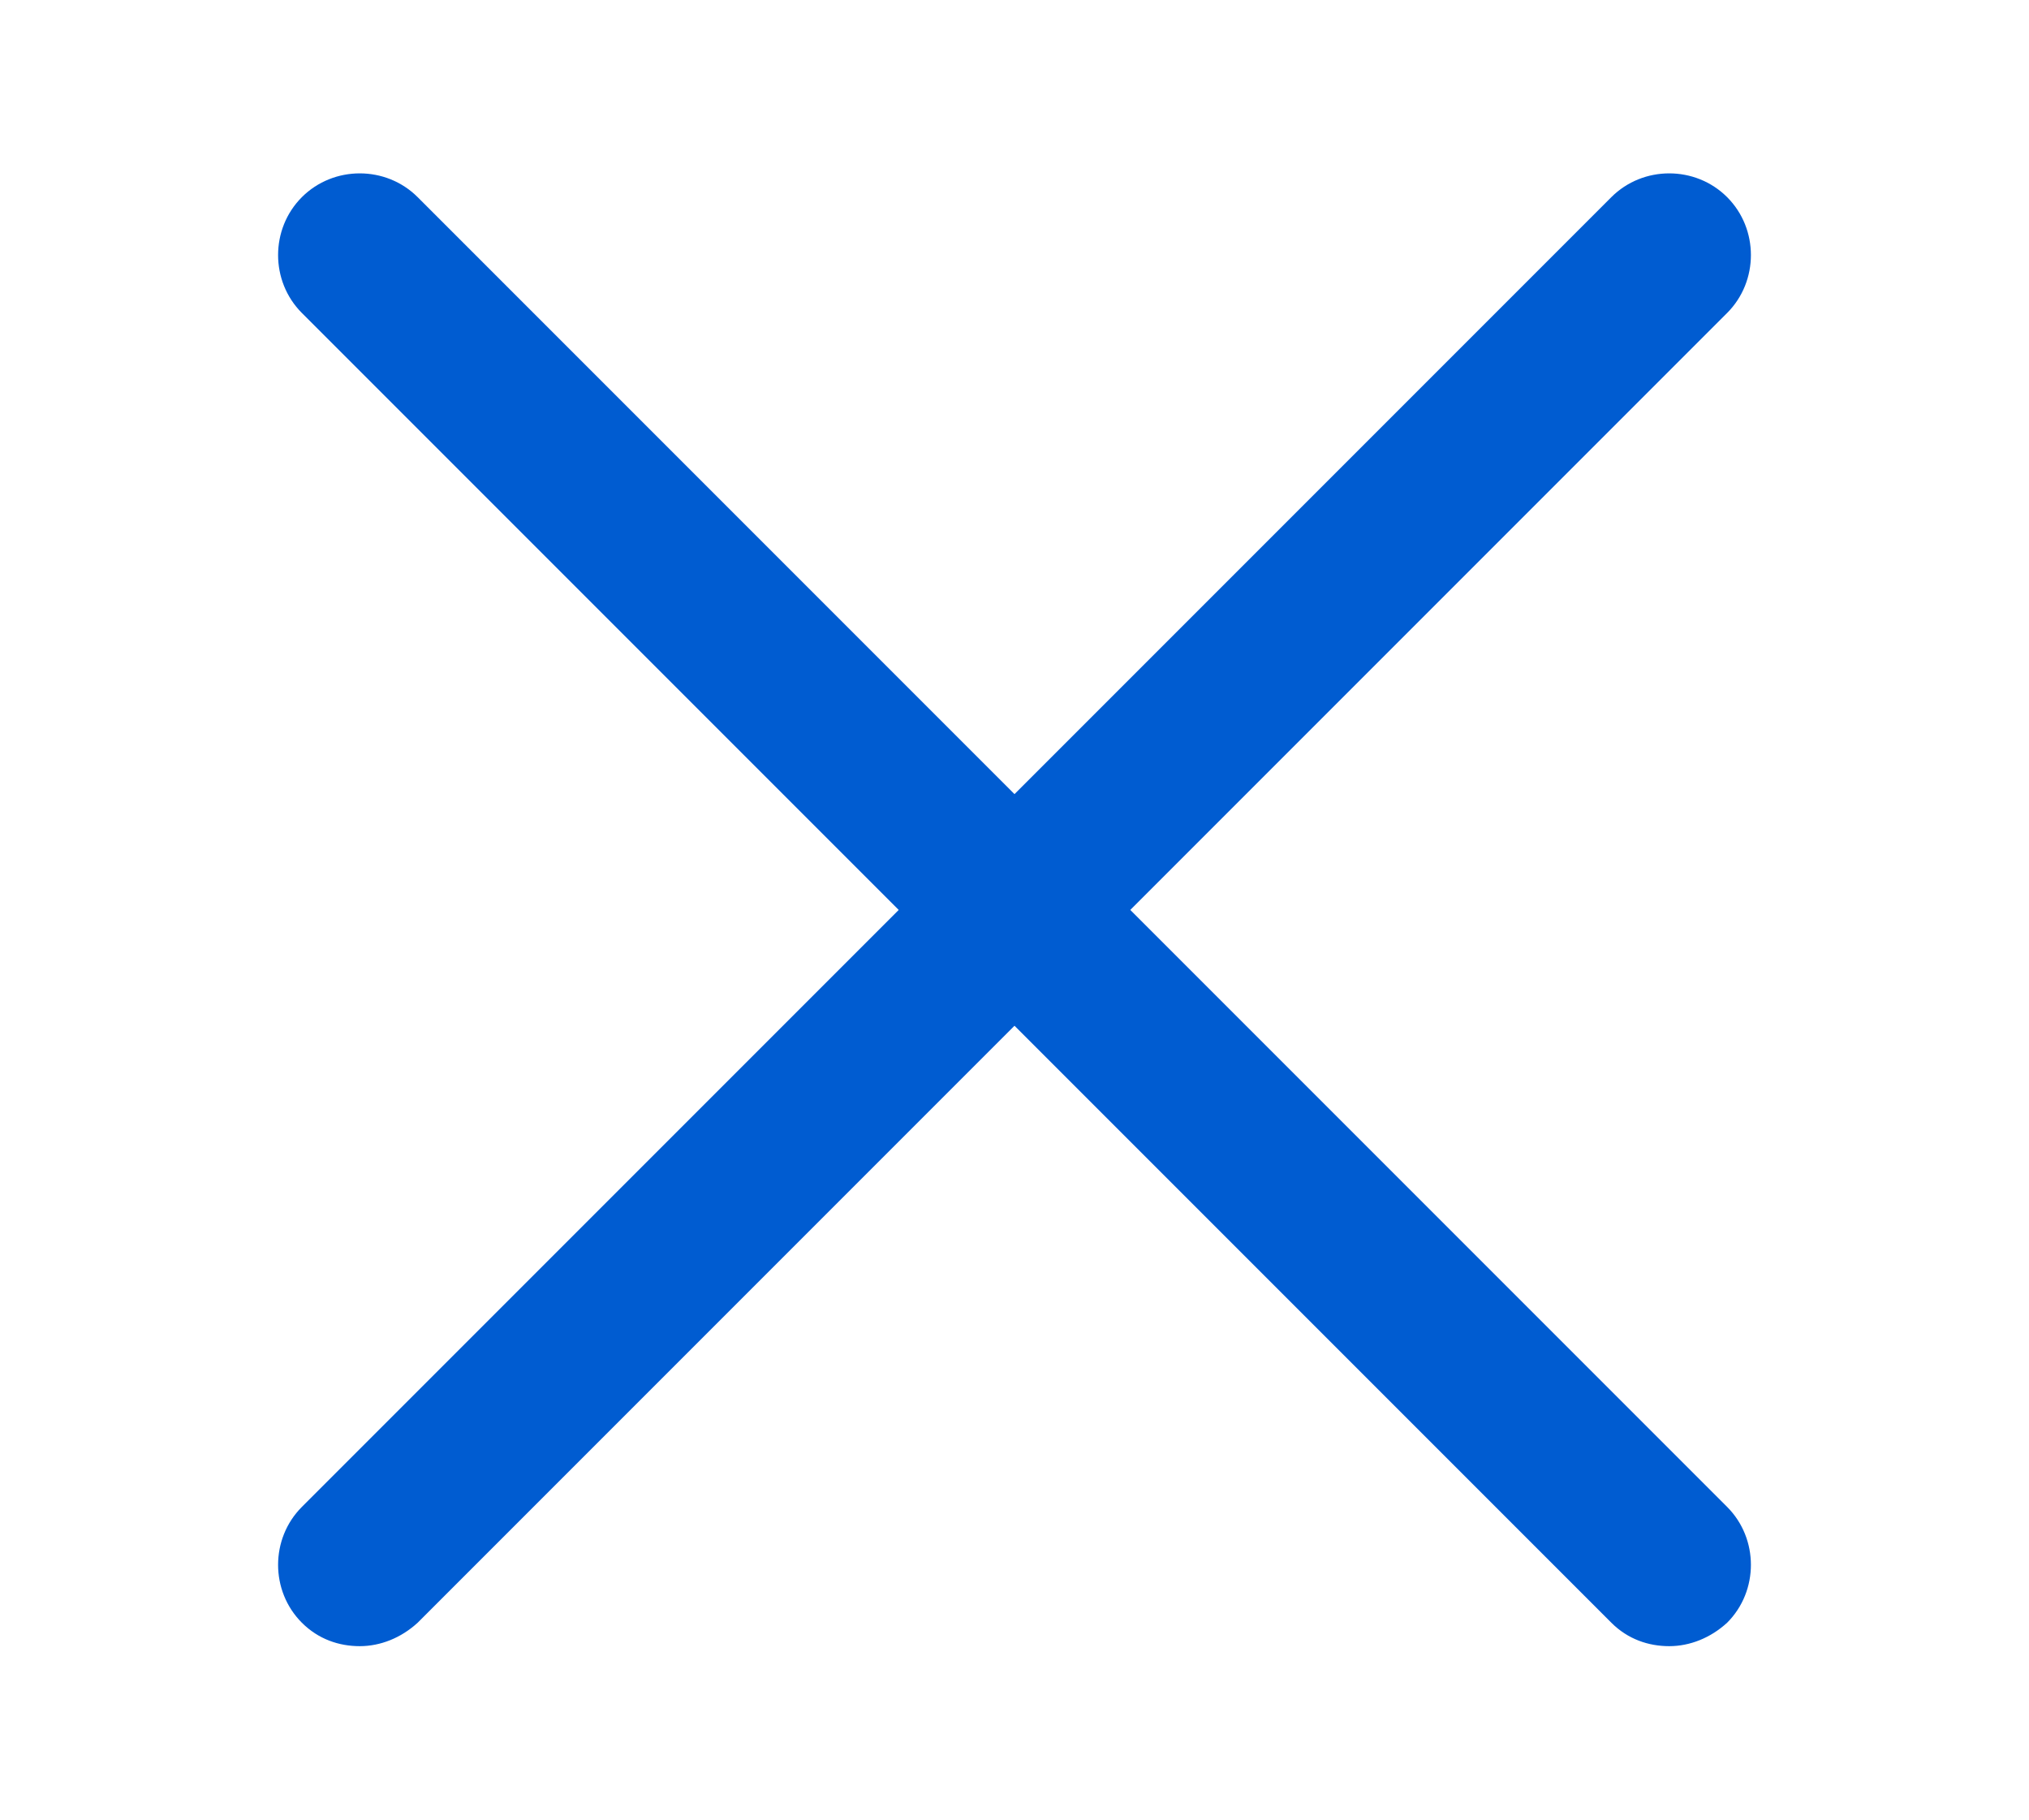
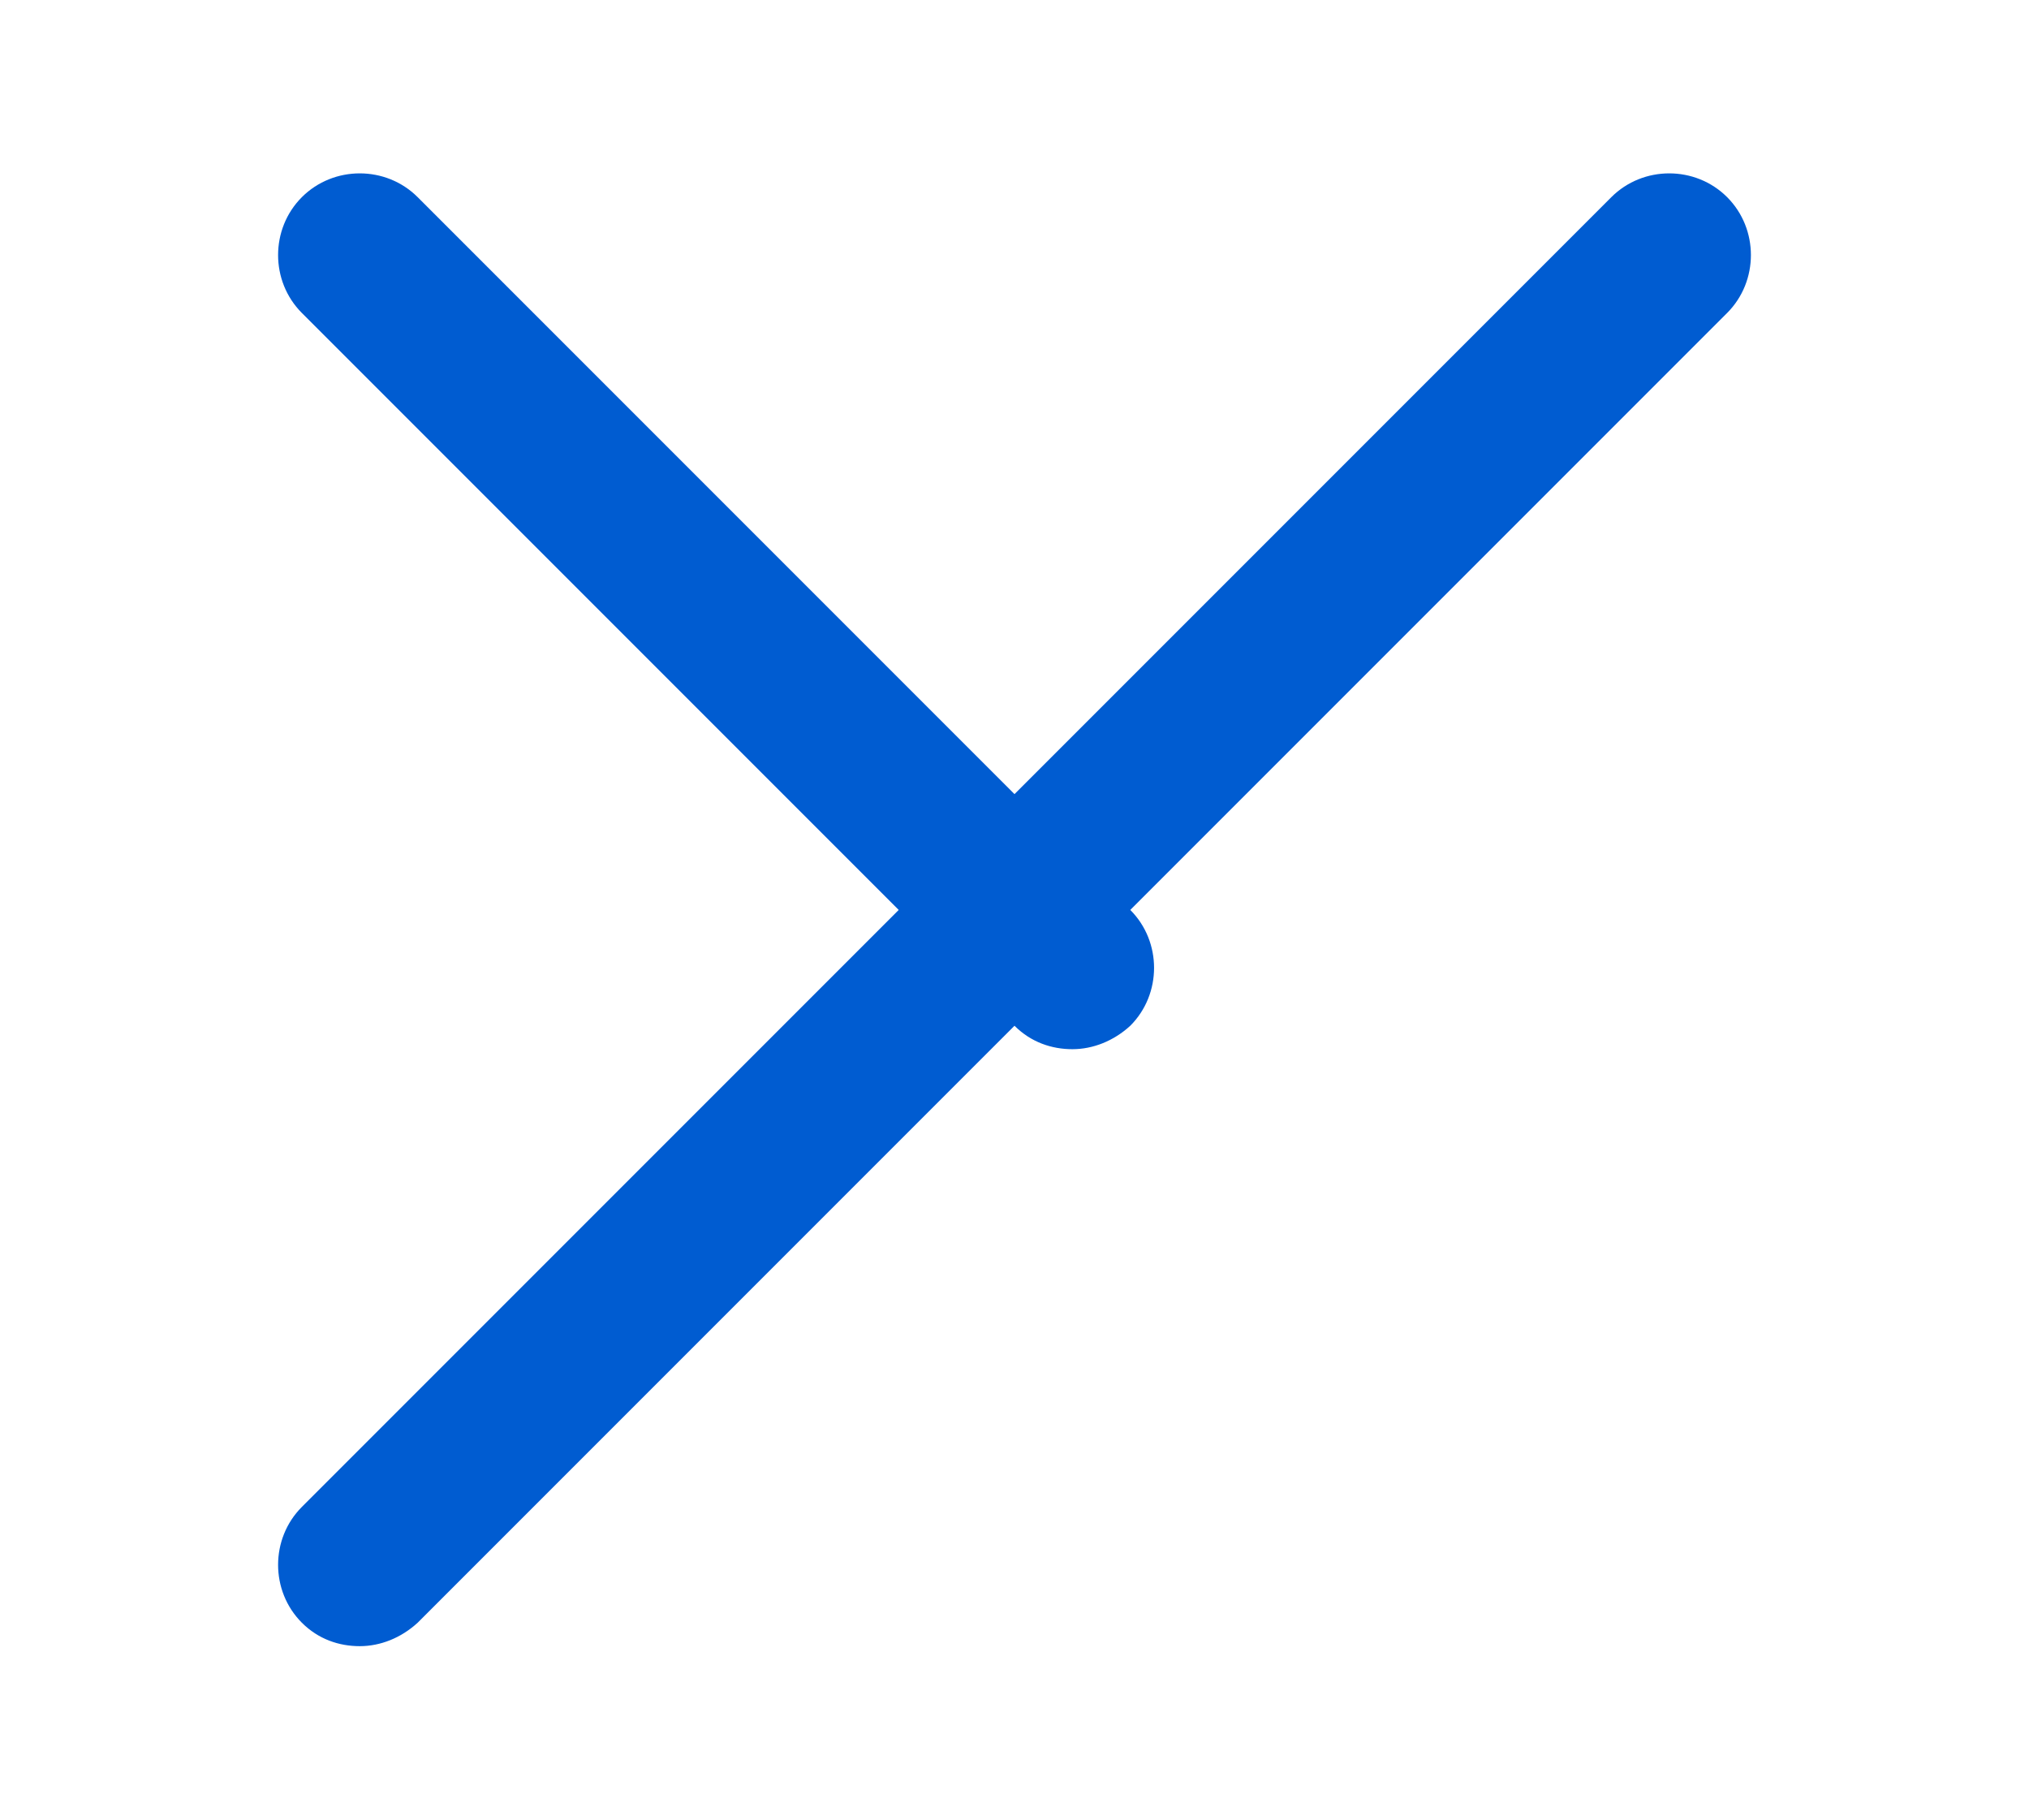
<svg xmlns="http://www.w3.org/2000/svg" version="1.1" id="Calque_1" x="0px" y="0px" viewBox="0 0 147.2 132" style="enable-background:new 0 0 147.2 132;" xml:space="preserve">
  <style type="text/css">
	.st0{fill:#005CD1;}
</style>
  <g>
-     <path class="st0" d="M82,66l43.3-43.3c2.3-2.3,2.3-6.1,0-8.4c-2.3-2.3-6.1-2.3-8.4,0L73.6,57.6L30.3,14.3c-2.3-2.3-6.1-2.3-8.4,0   c-2.3,2.3-2.3,6.1,0,8.4L65.2,66l-43.3,43.3c-2.3,2.3-2.3,6.1,0,8.4c1.2,1.2,2.7,1.7,4.2,1.7c1.5,0,3-0.6,4.2-1.7l43.3-43.3   l43.3,43.3c1.2,1.2,2.7,1.7,4.2,1.7c1.5,0,3-0.6,4.2-1.7c2.3-2.3,2.3-6.1,0-8.4L82,66z" />
+     <path class="st0" d="M82,66l43.3-43.3c2.3-2.3,2.3-6.1,0-8.4c-2.3-2.3-6.1-2.3-8.4,0L73.6,57.6L30.3,14.3c-2.3-2.3-6.1-2.3-8.4,0   c-2.3,2.3-2.3,6.1,0,8.4L65.2,66l-43.3,43.3c-2.3,2.3-2.3,6.1,0,8.4c1.2,1.2,2.7,1.7,4.2,1.7c1.5,0,3-0.6,4.2-1.7l43.3-43.3   c1.2,1.2,2.7,1.7,4.2,1.7c1.5,0,3-0.6,4.2-1.7c2.3-2.3,2.3-6.1,0-8.4L82,66z" />
  </g>
</svg>